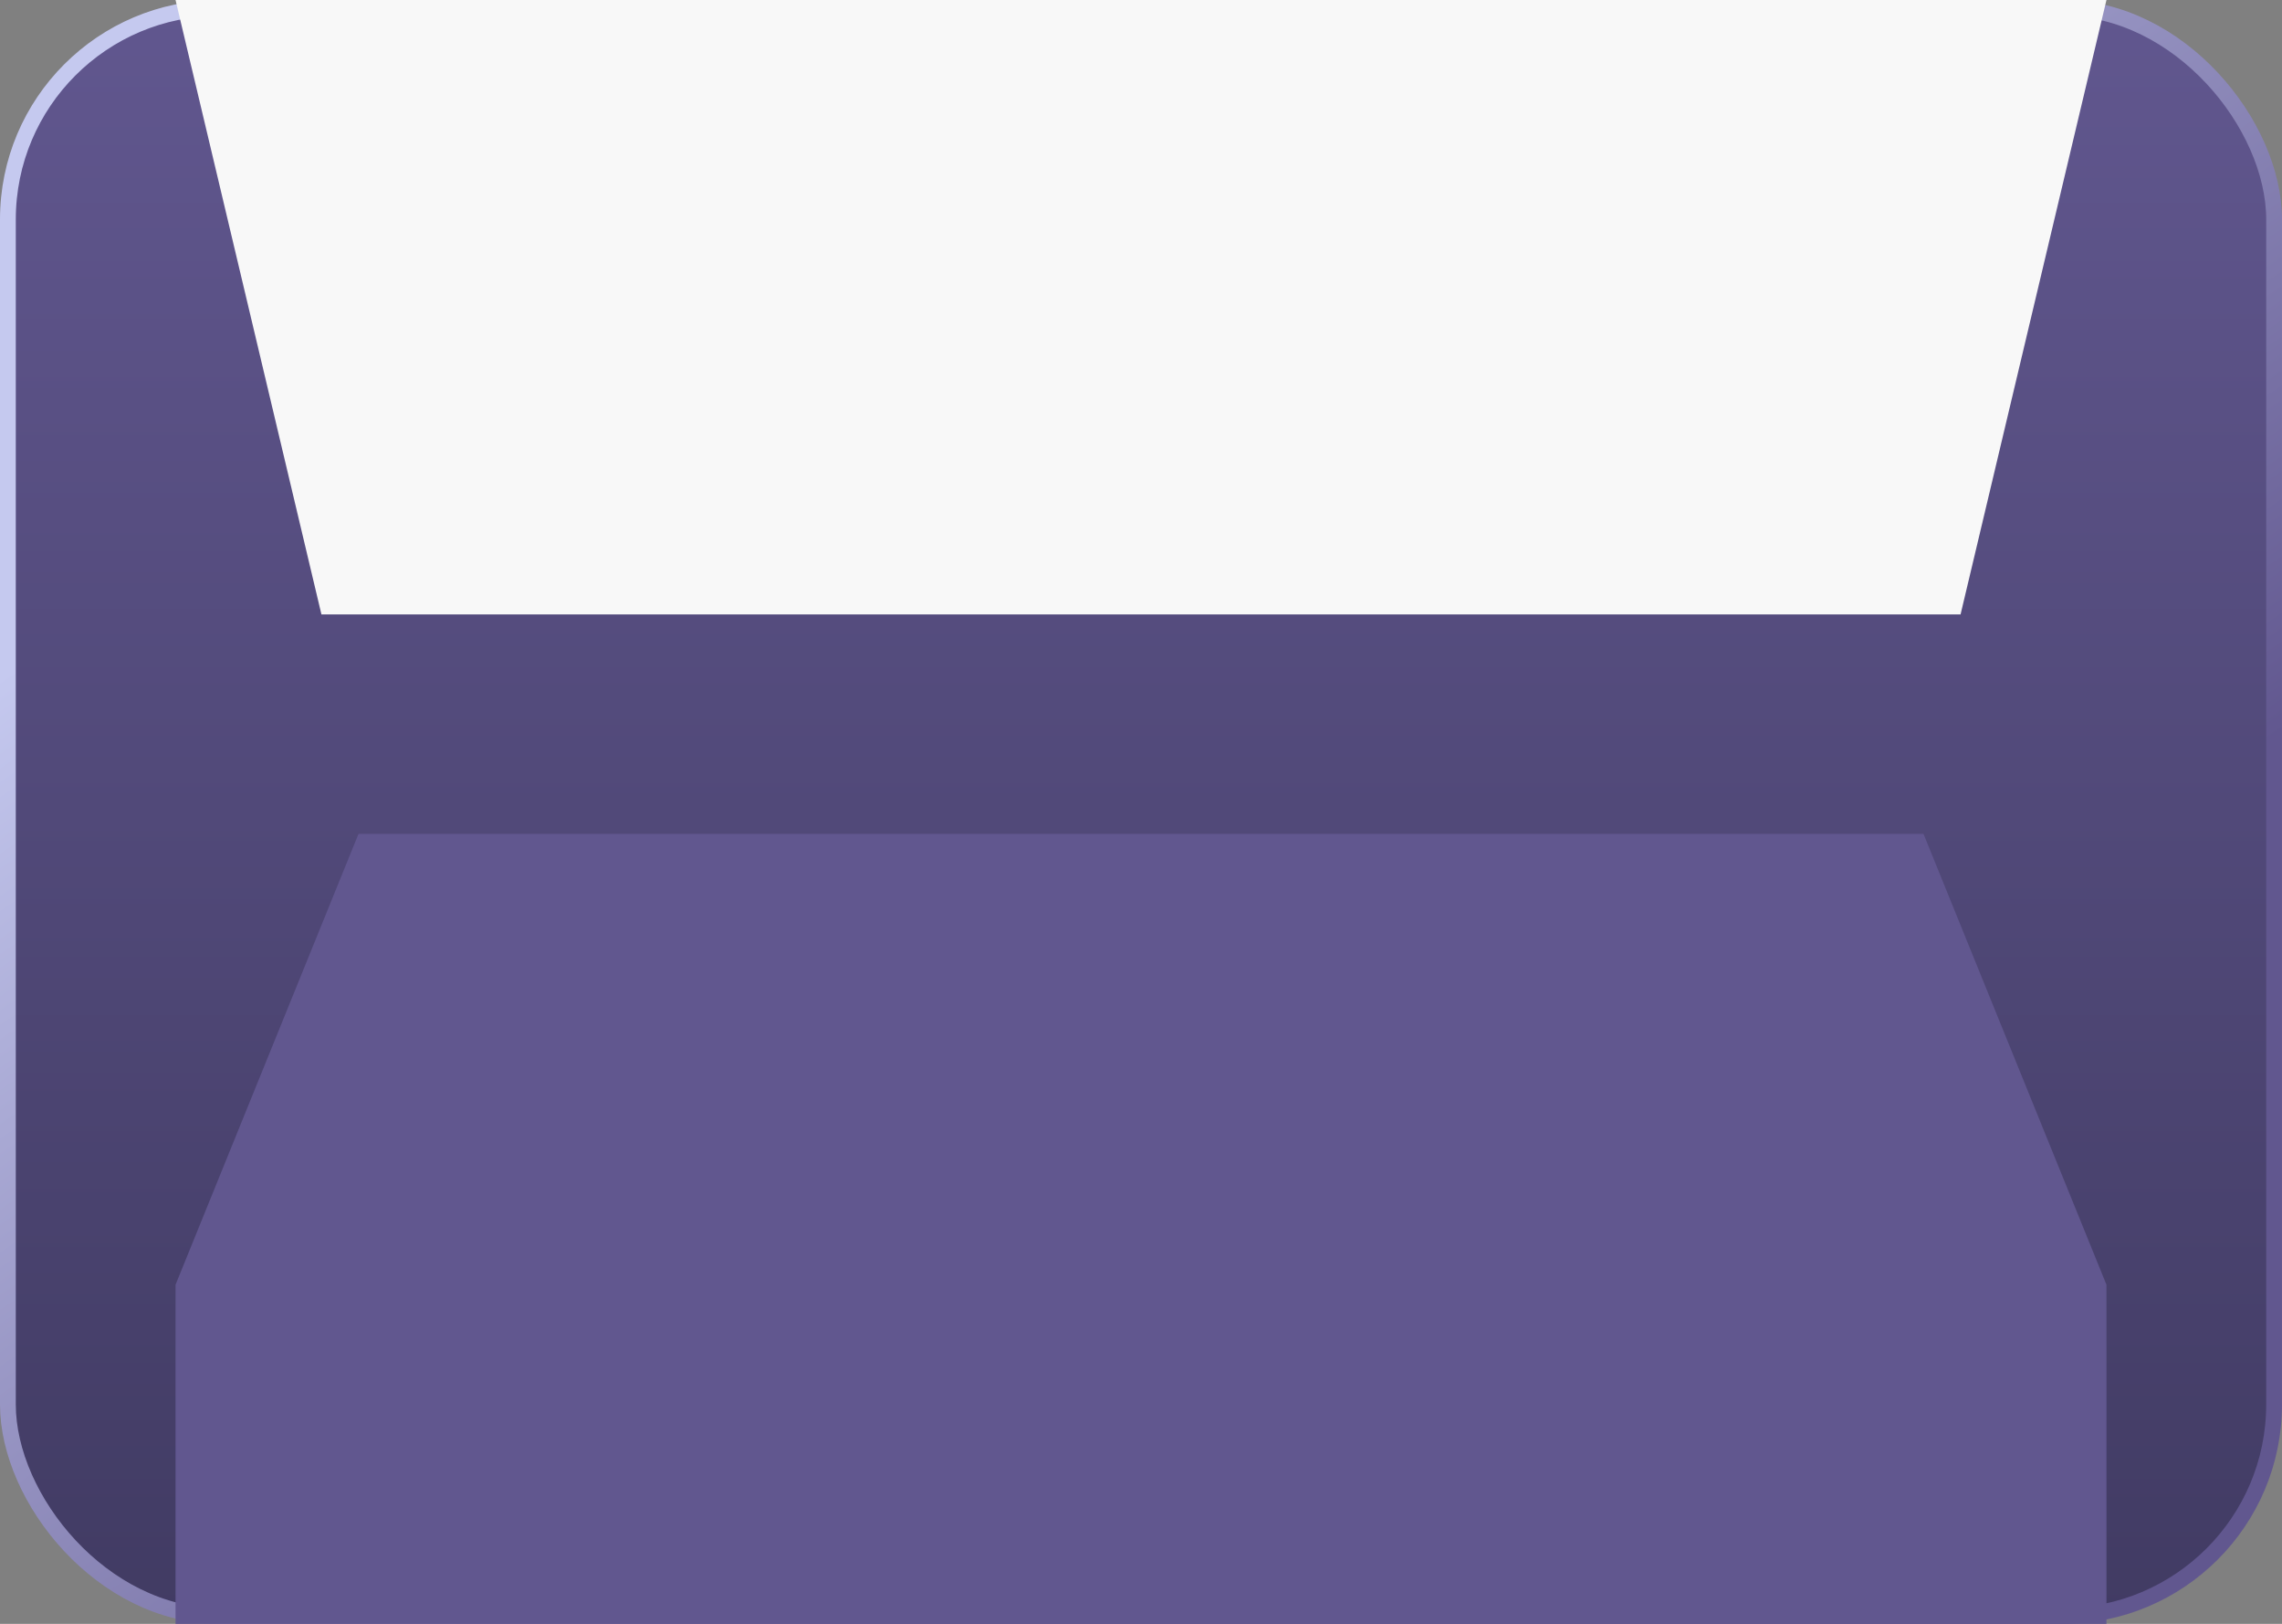
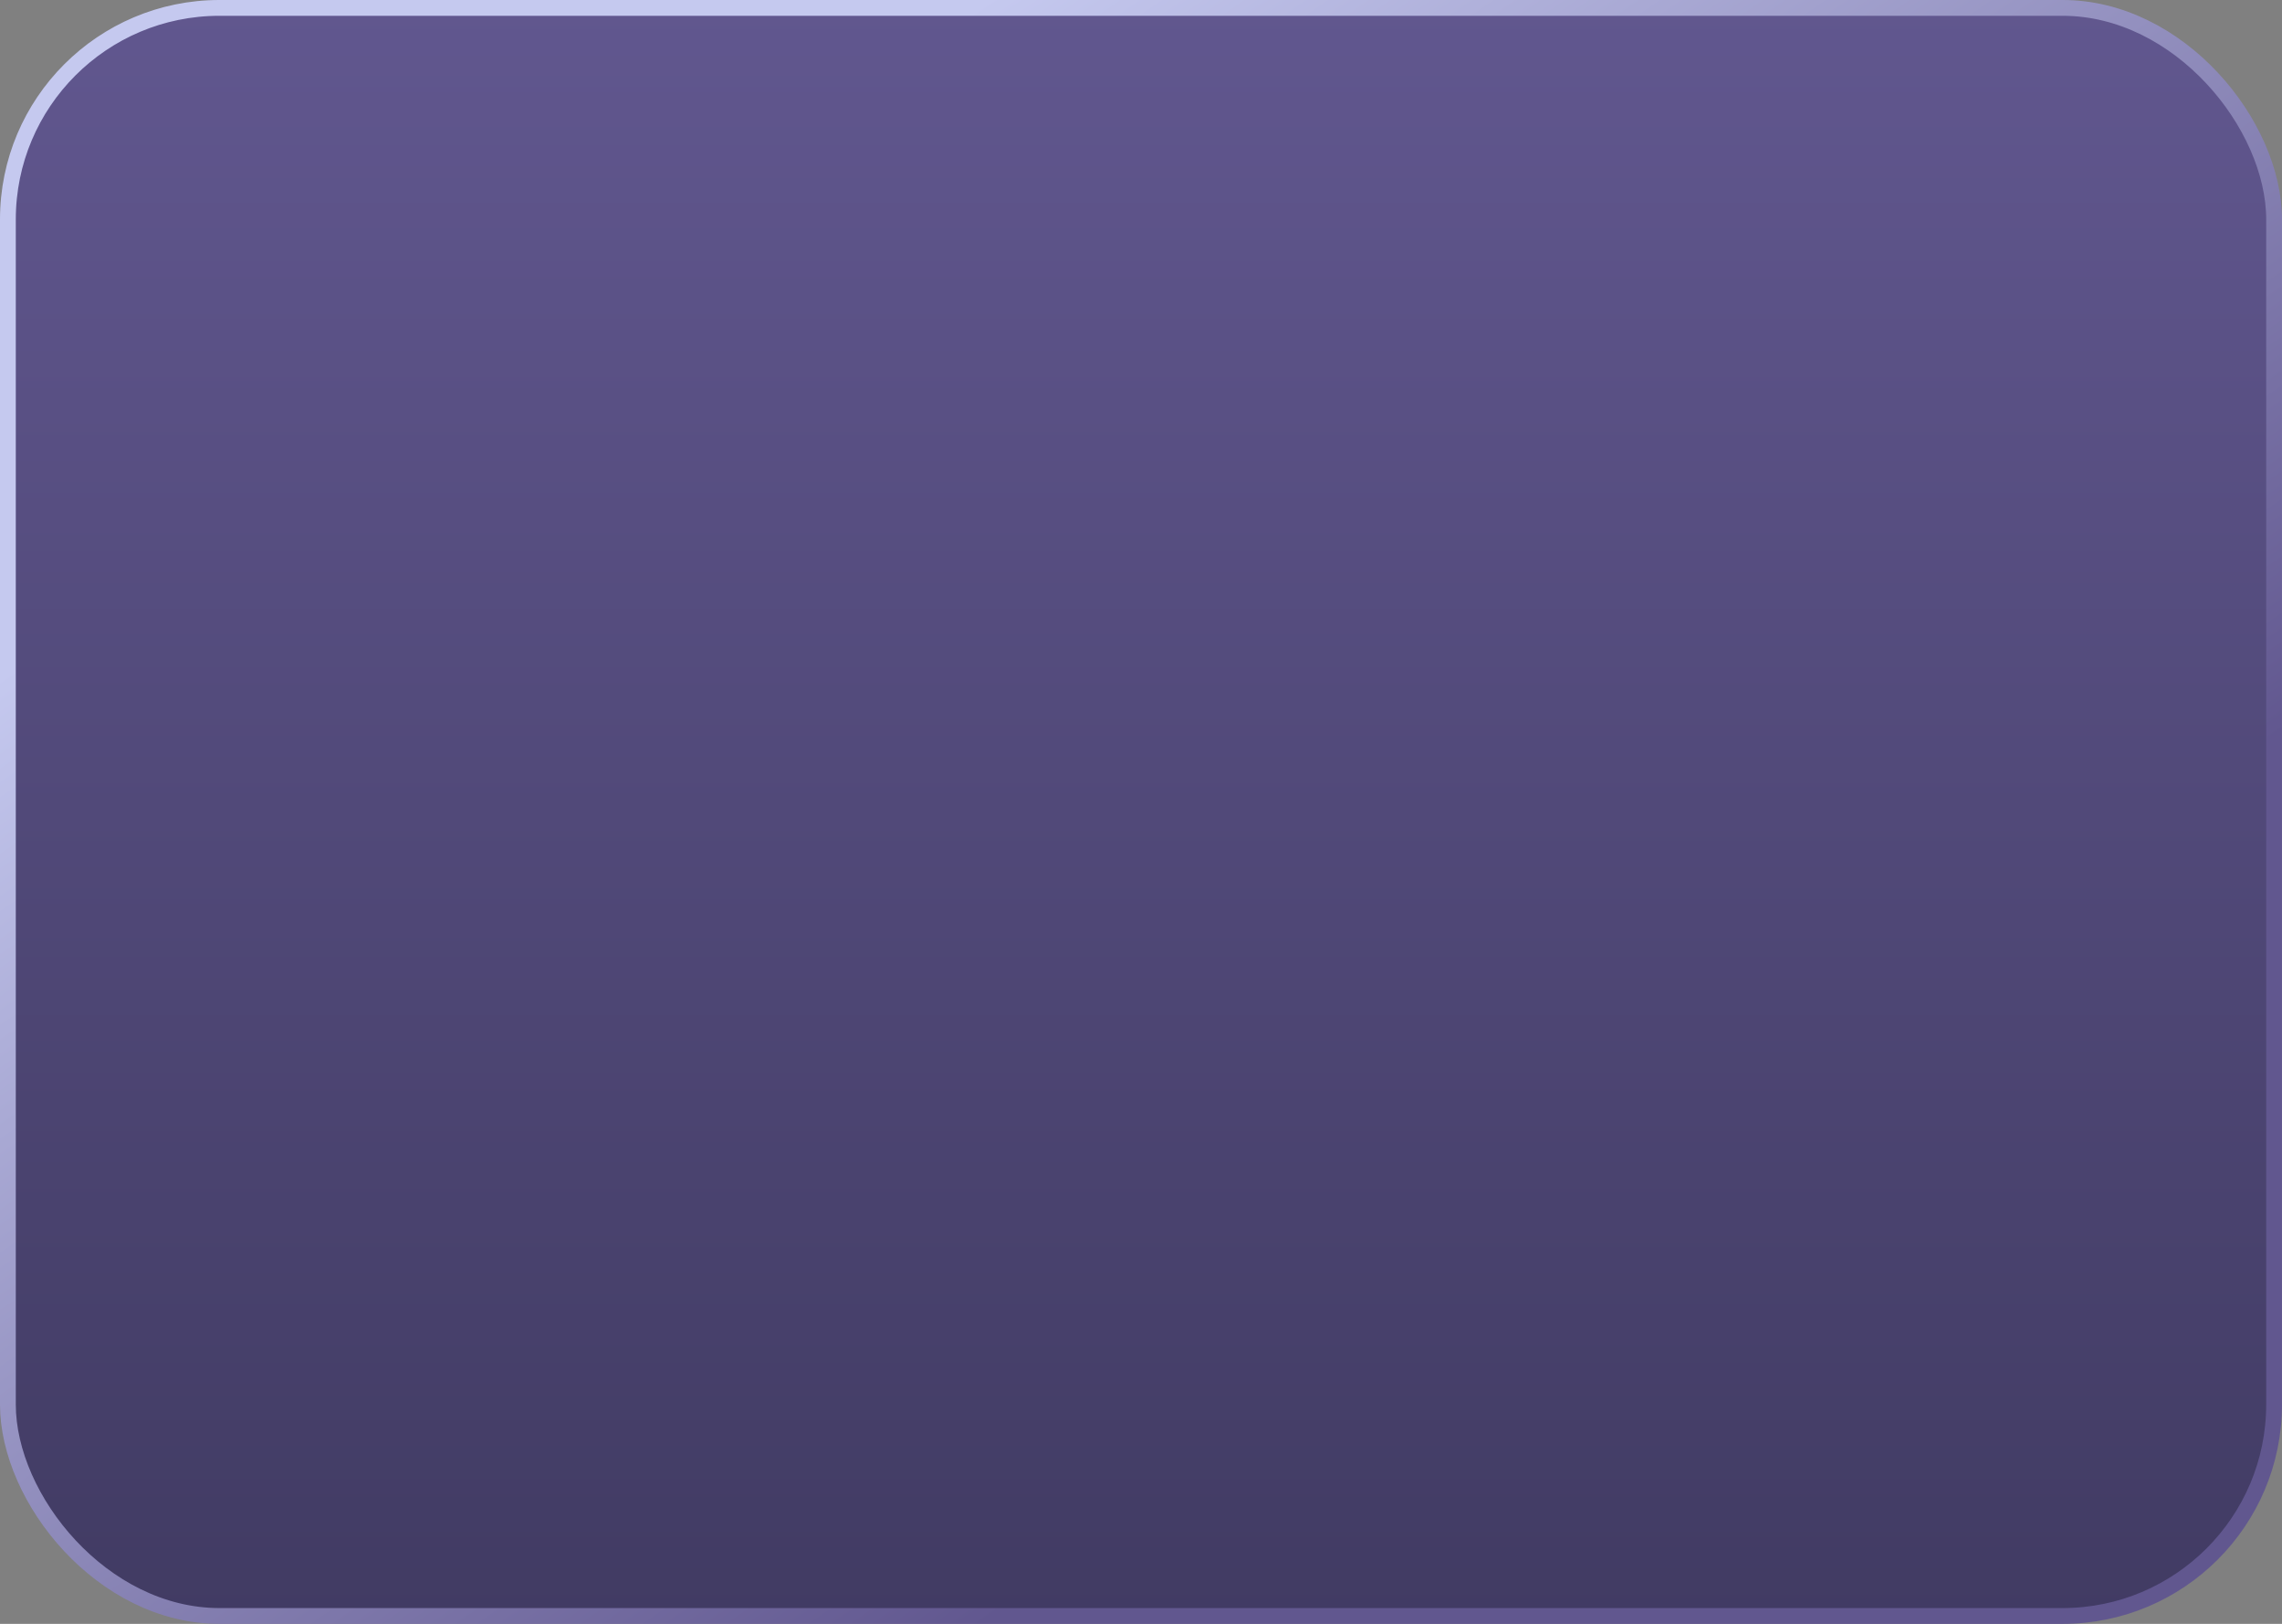
<svg xmlns="http://www.w3.org/2000/svg" width="260" height="185" viewBox="0 0 260 185" fill="none">
  <rect x="0" y="0" width="260" height="185" fill="#808080" stroke="none" />
  <rect x="0.9" y="0.9" width="258.2" height="183.2" rx="24.1" fill="url(#paint0_linear_319_856)" />
  <rect x="0.9" y="0.9" width="258.2" height="183.2" rx="24.1" stroke="url(#paint1_linear_319_856)" stroke-width="1.8" />
-   <path d="M240 146.366L240 185L20 185L20 146.366L40.847 95L219.153 95L240 146.366Z" fill="#61578F" />
-   <path d="M20 0H240L223.377 70H36.623L20 0Z" fill="#F8F8F8" />
  <defs>
    <linearGradient id="paint0_linear_319_856" x1="130" y1="0" x2="130" y2="185" gradientUnits="userSpaceOnUse">
      <stop stop-color="#61578F" />
      <stop offset="1" stop-color="#413B63" />
    </linearGradient>
    <linearGradient id="paint1_linear_319_856" x1="112.244" y1="2.22591e-05" x2="198.544" y2="125.794" gradientUnits="userSpaceOnUse">
      <stop stop-color="#C5C9EF" />
      <stop offset="1" stop-color="#61578F" />
    </linearGradient>
  </defs>
</svg>